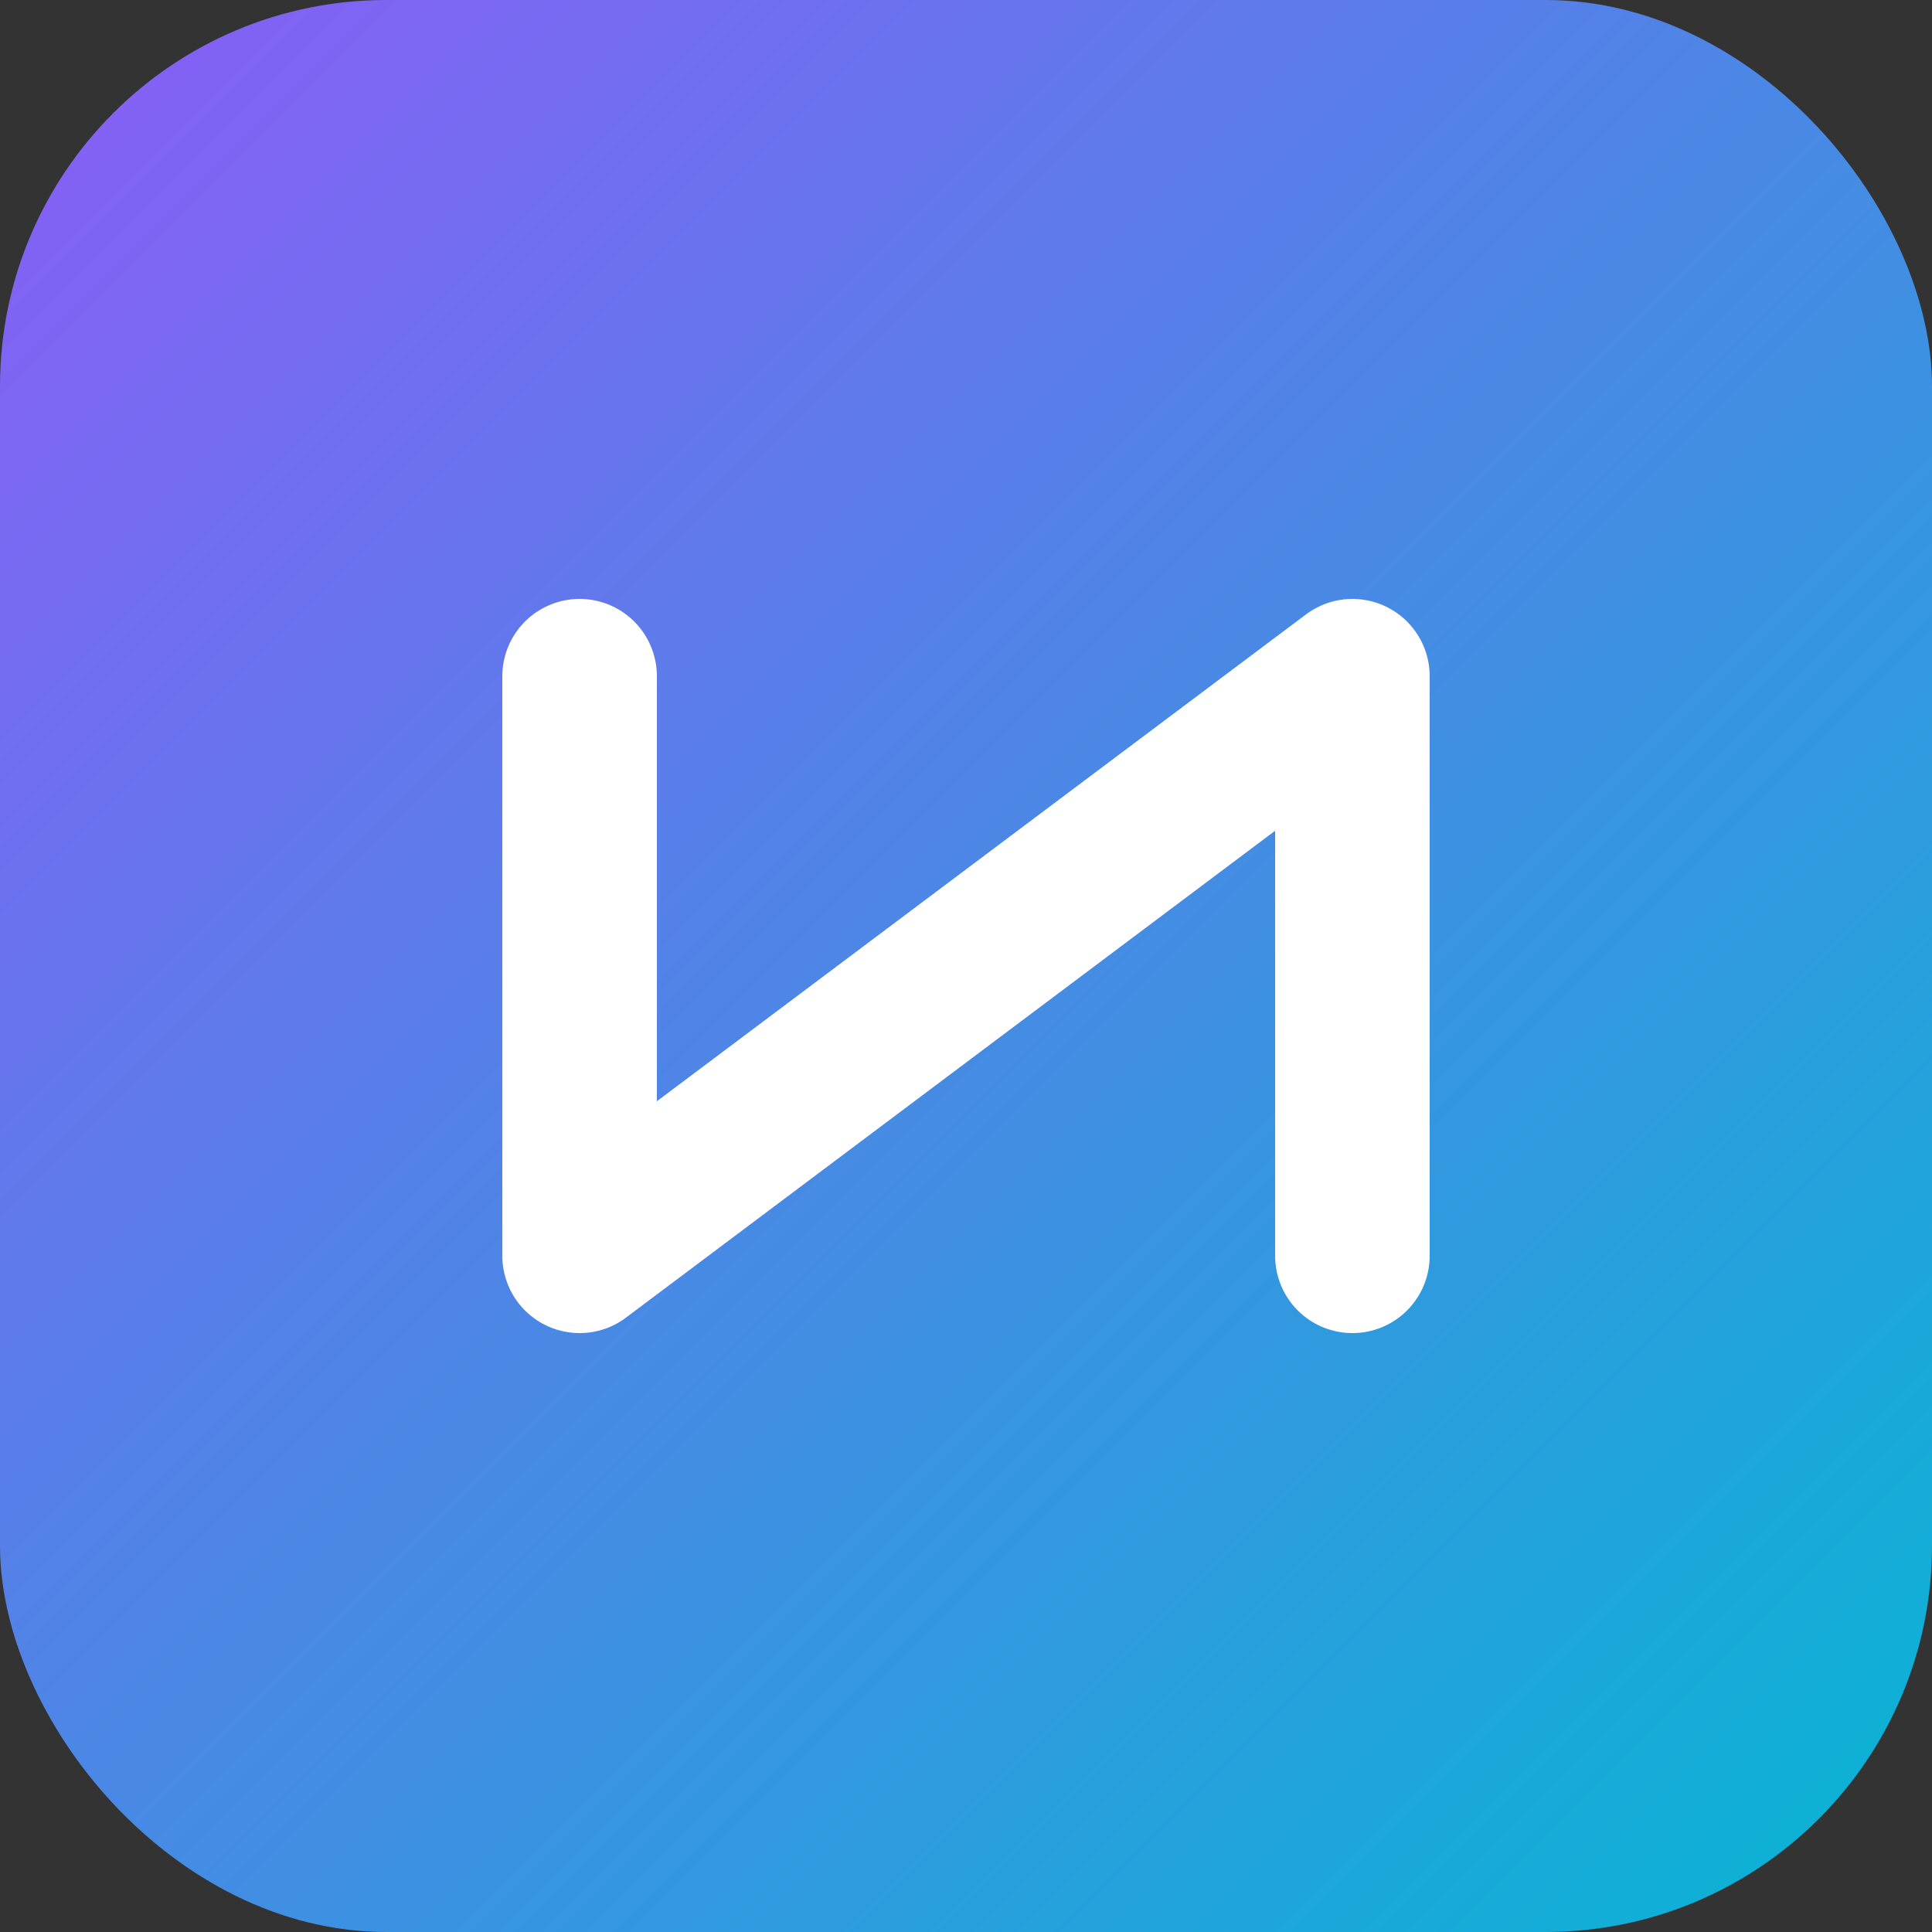
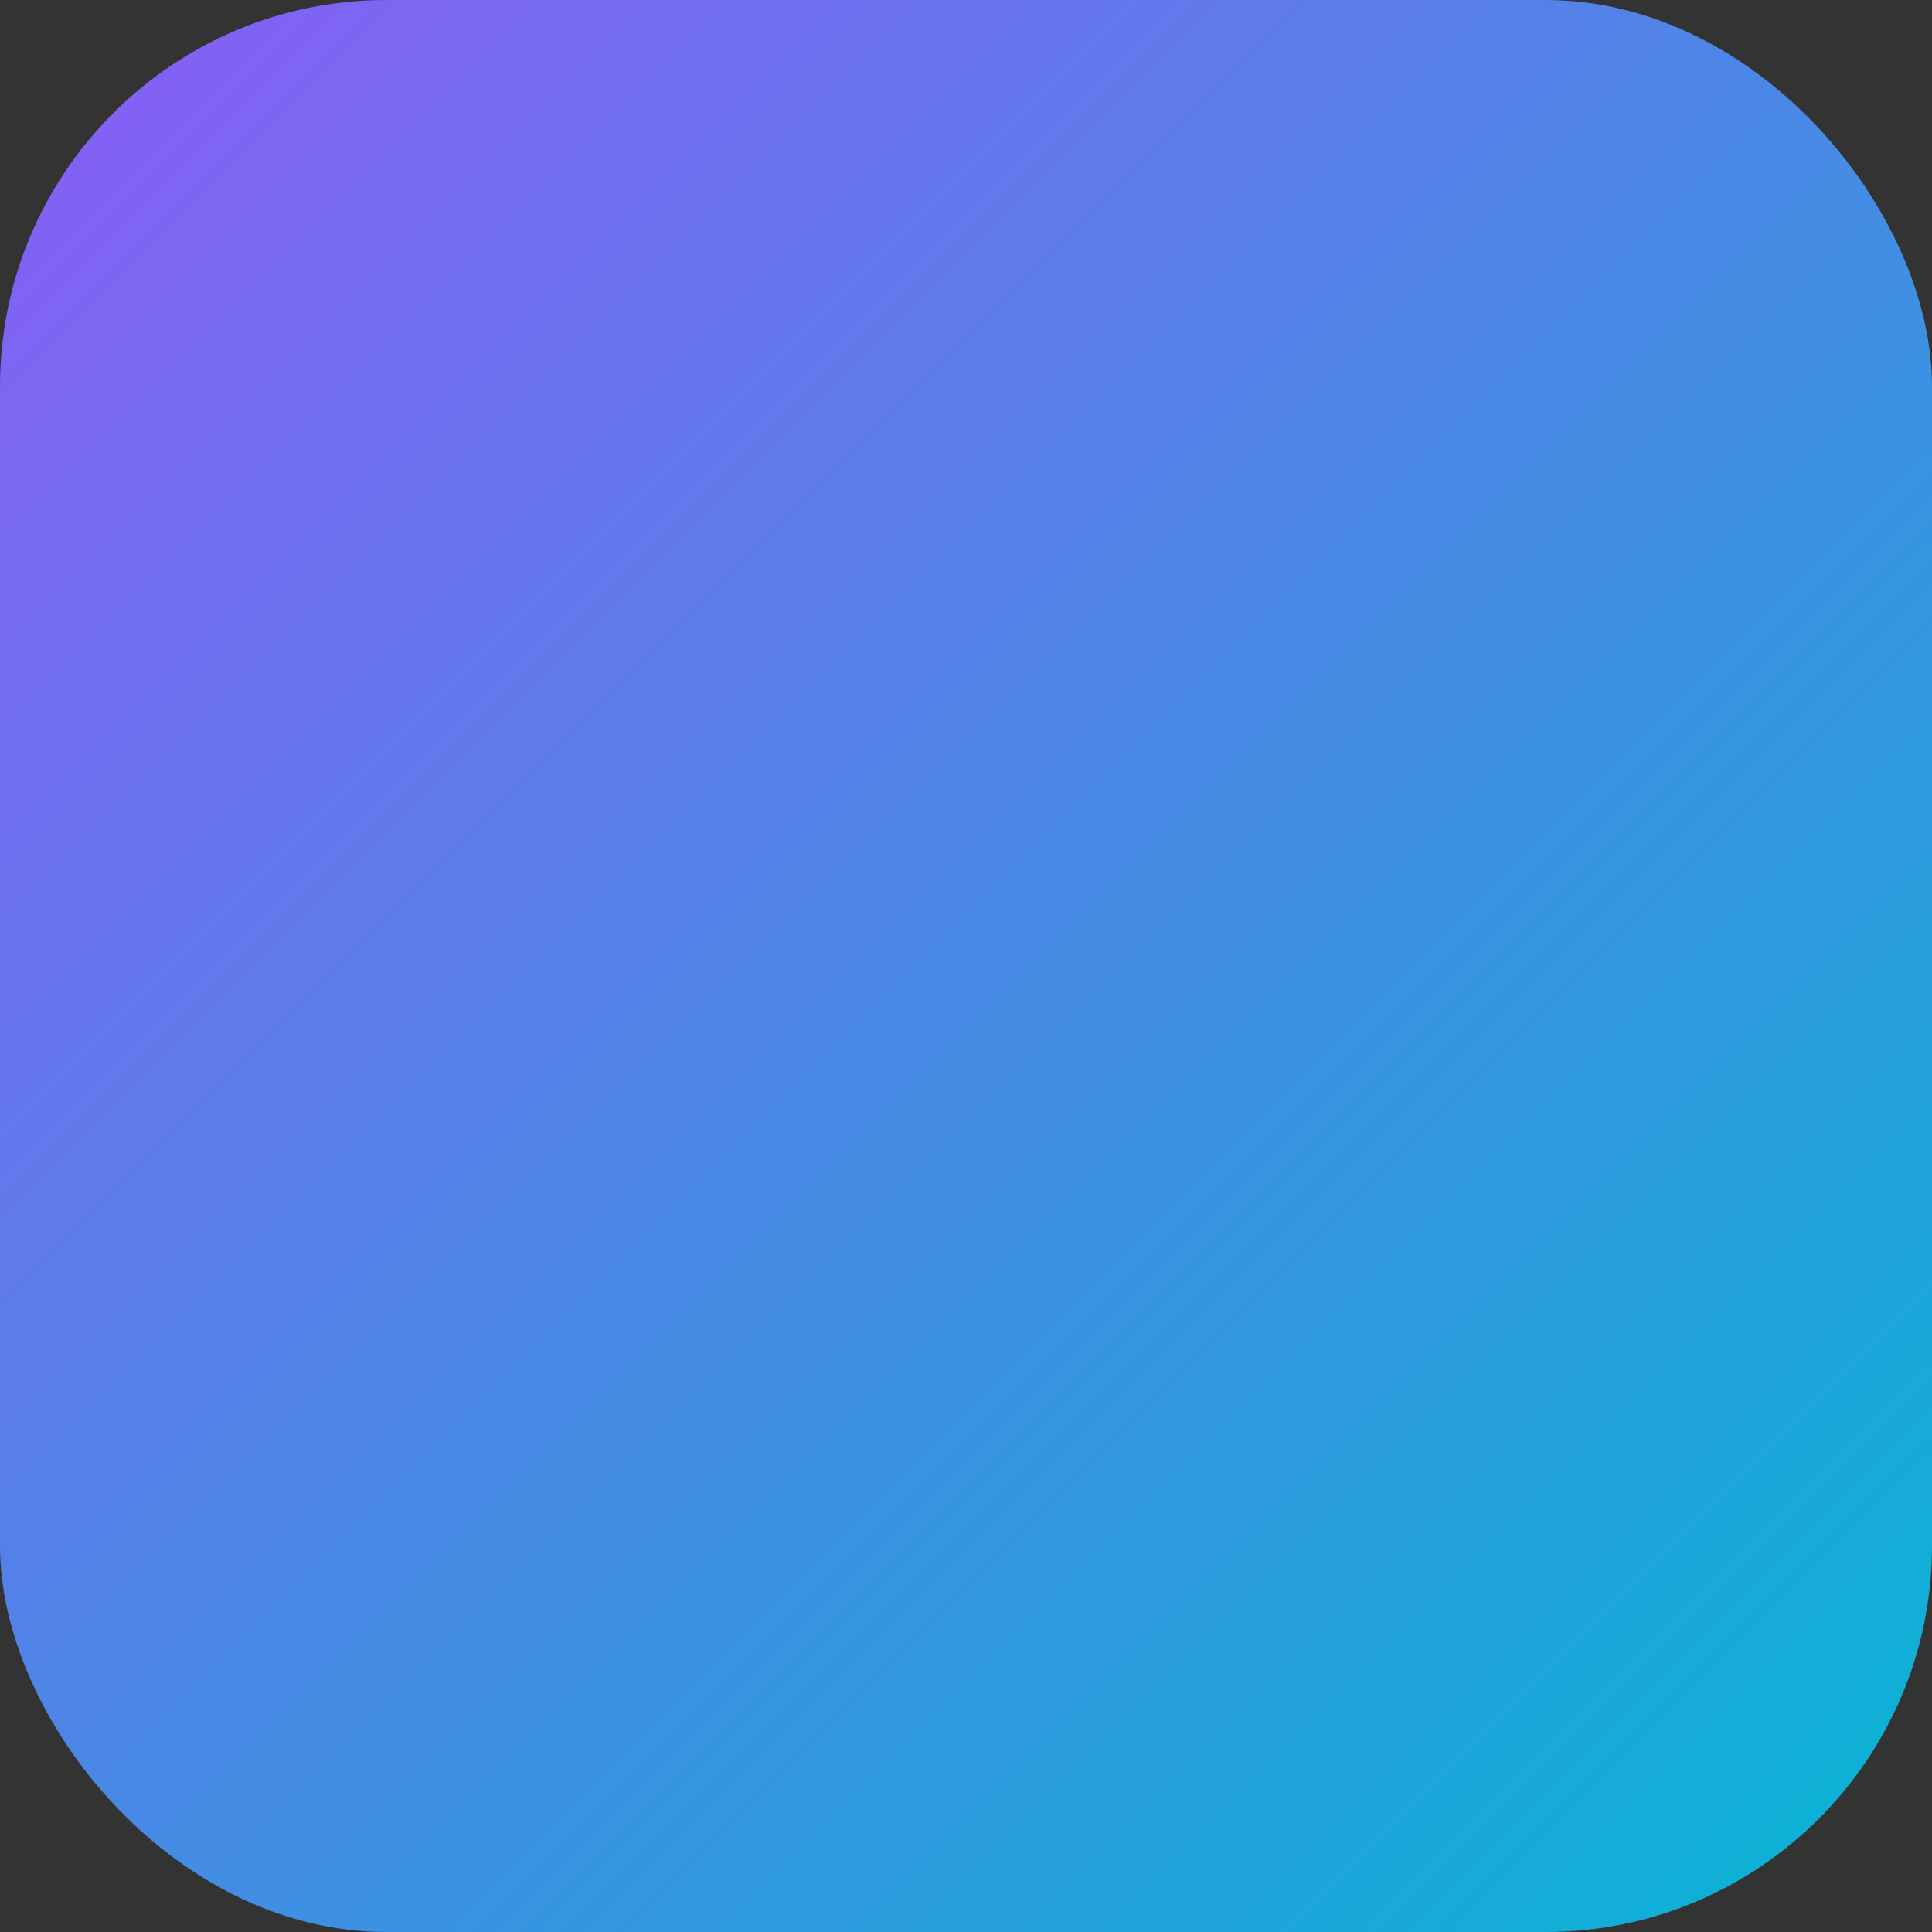
<svg xmlns="http://www.w3.org/2000/svg" viewBox="0 0 100 100">
  <rect x="0" y="0" width="100" height="100" fill="#333333" stroke="none" />
  <defs>
    <linearGradient id="gradient" x1="0%" y1="0%" x2="100%" y2="100%">
      <stop offset="0%" style="stop-color:#8b5cf6;stop-opacity:1" />
      <stop offset="100%" style="stop-color:#06b6d4;stop-opacity:1" />
    </linearGradient>
  </defs>
  <rect width="100" height="100" rx="20" fill="url(#gradient)" />
-   <path d="M30 35 L30 65 L50 50 L70 35 L70 65" stroke="white" stroke-width="8" stroke-linecap="round" stroke-linejoin="round" fill="none" />
</svg>